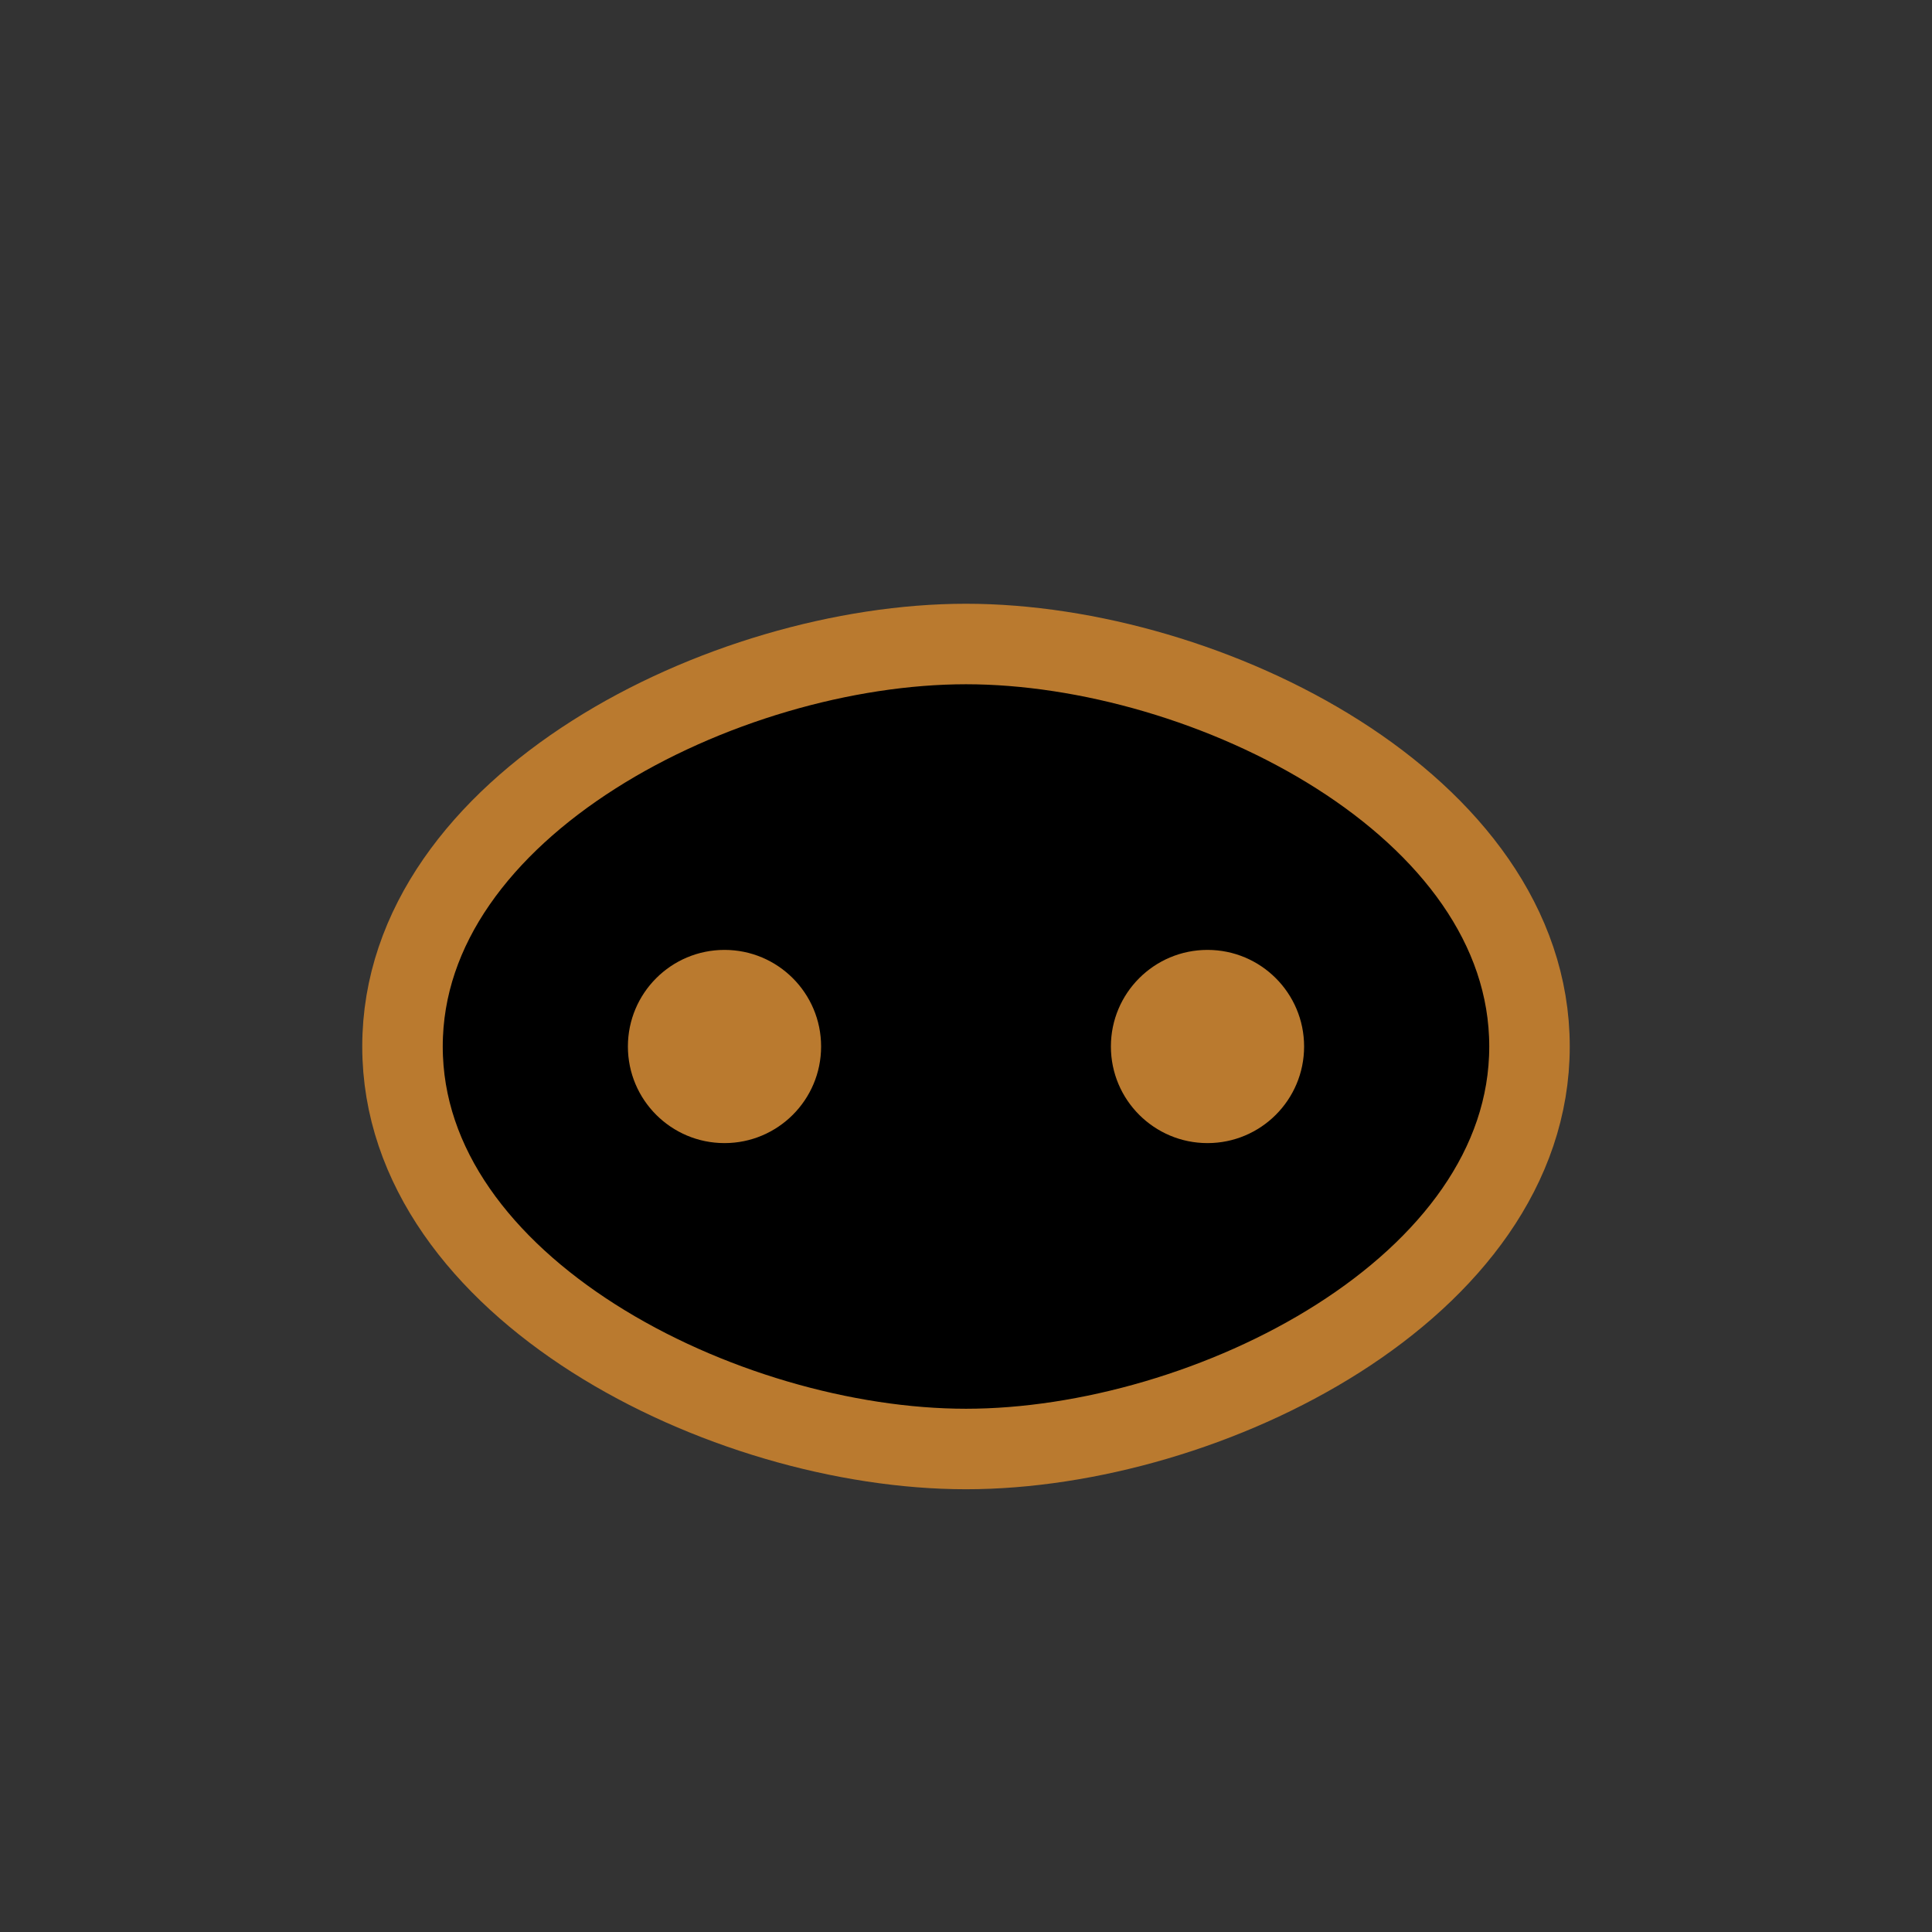
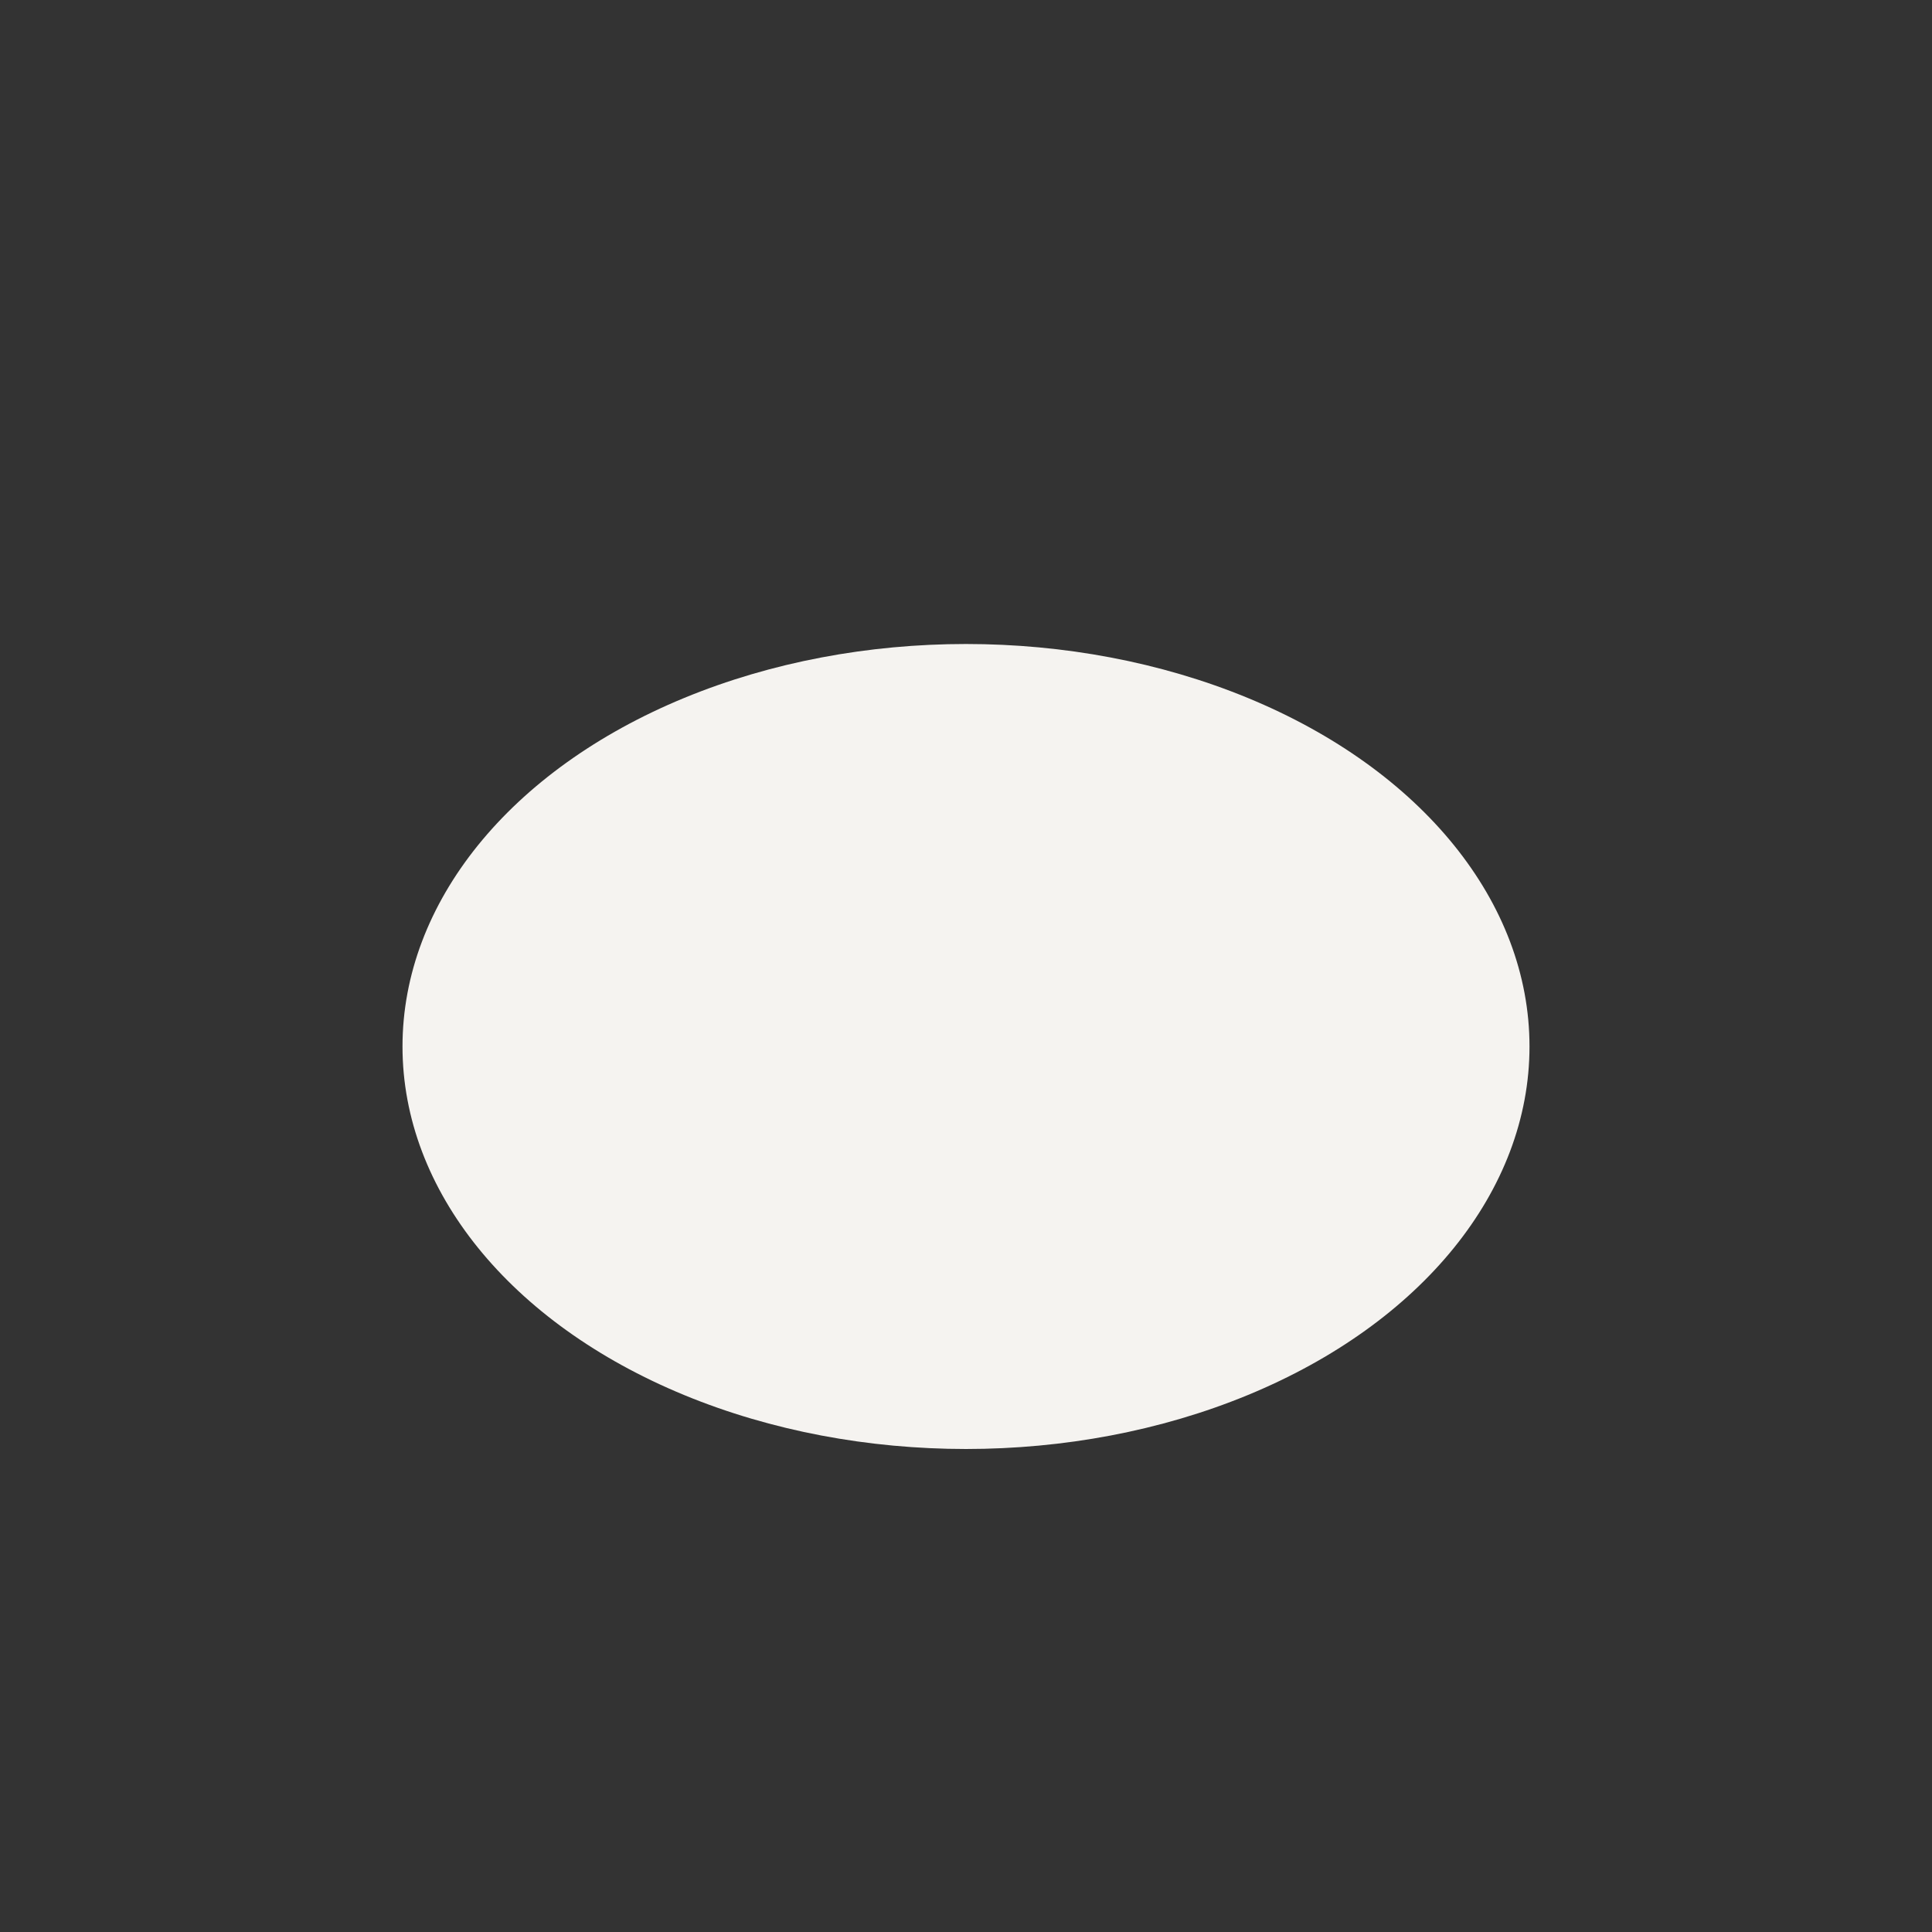
<svg xmlns="http://www.w3.org/2000/svg" width="24" height="24" viewBox="0 0 24 24">
  <rect x="0" y="0" width="24" height="24" fill="#333333" stroke="none" />
  <ellipse cx="12" cy="13" rx="7" ry="5" fill="#F5F3F0" />
-   <path d="M12 18c3 0 7-2 7-5s-4-5-7-5-7 2-7 5 4 5 7 5z" stroke="#BA7A2F" />
-   <circle cx="9" cy="13" r="1.2" fill="#BA7A2F" />
-   <circle cx="15" cy="13" r="1.2" fill="#BA7A2F" />
</svg>